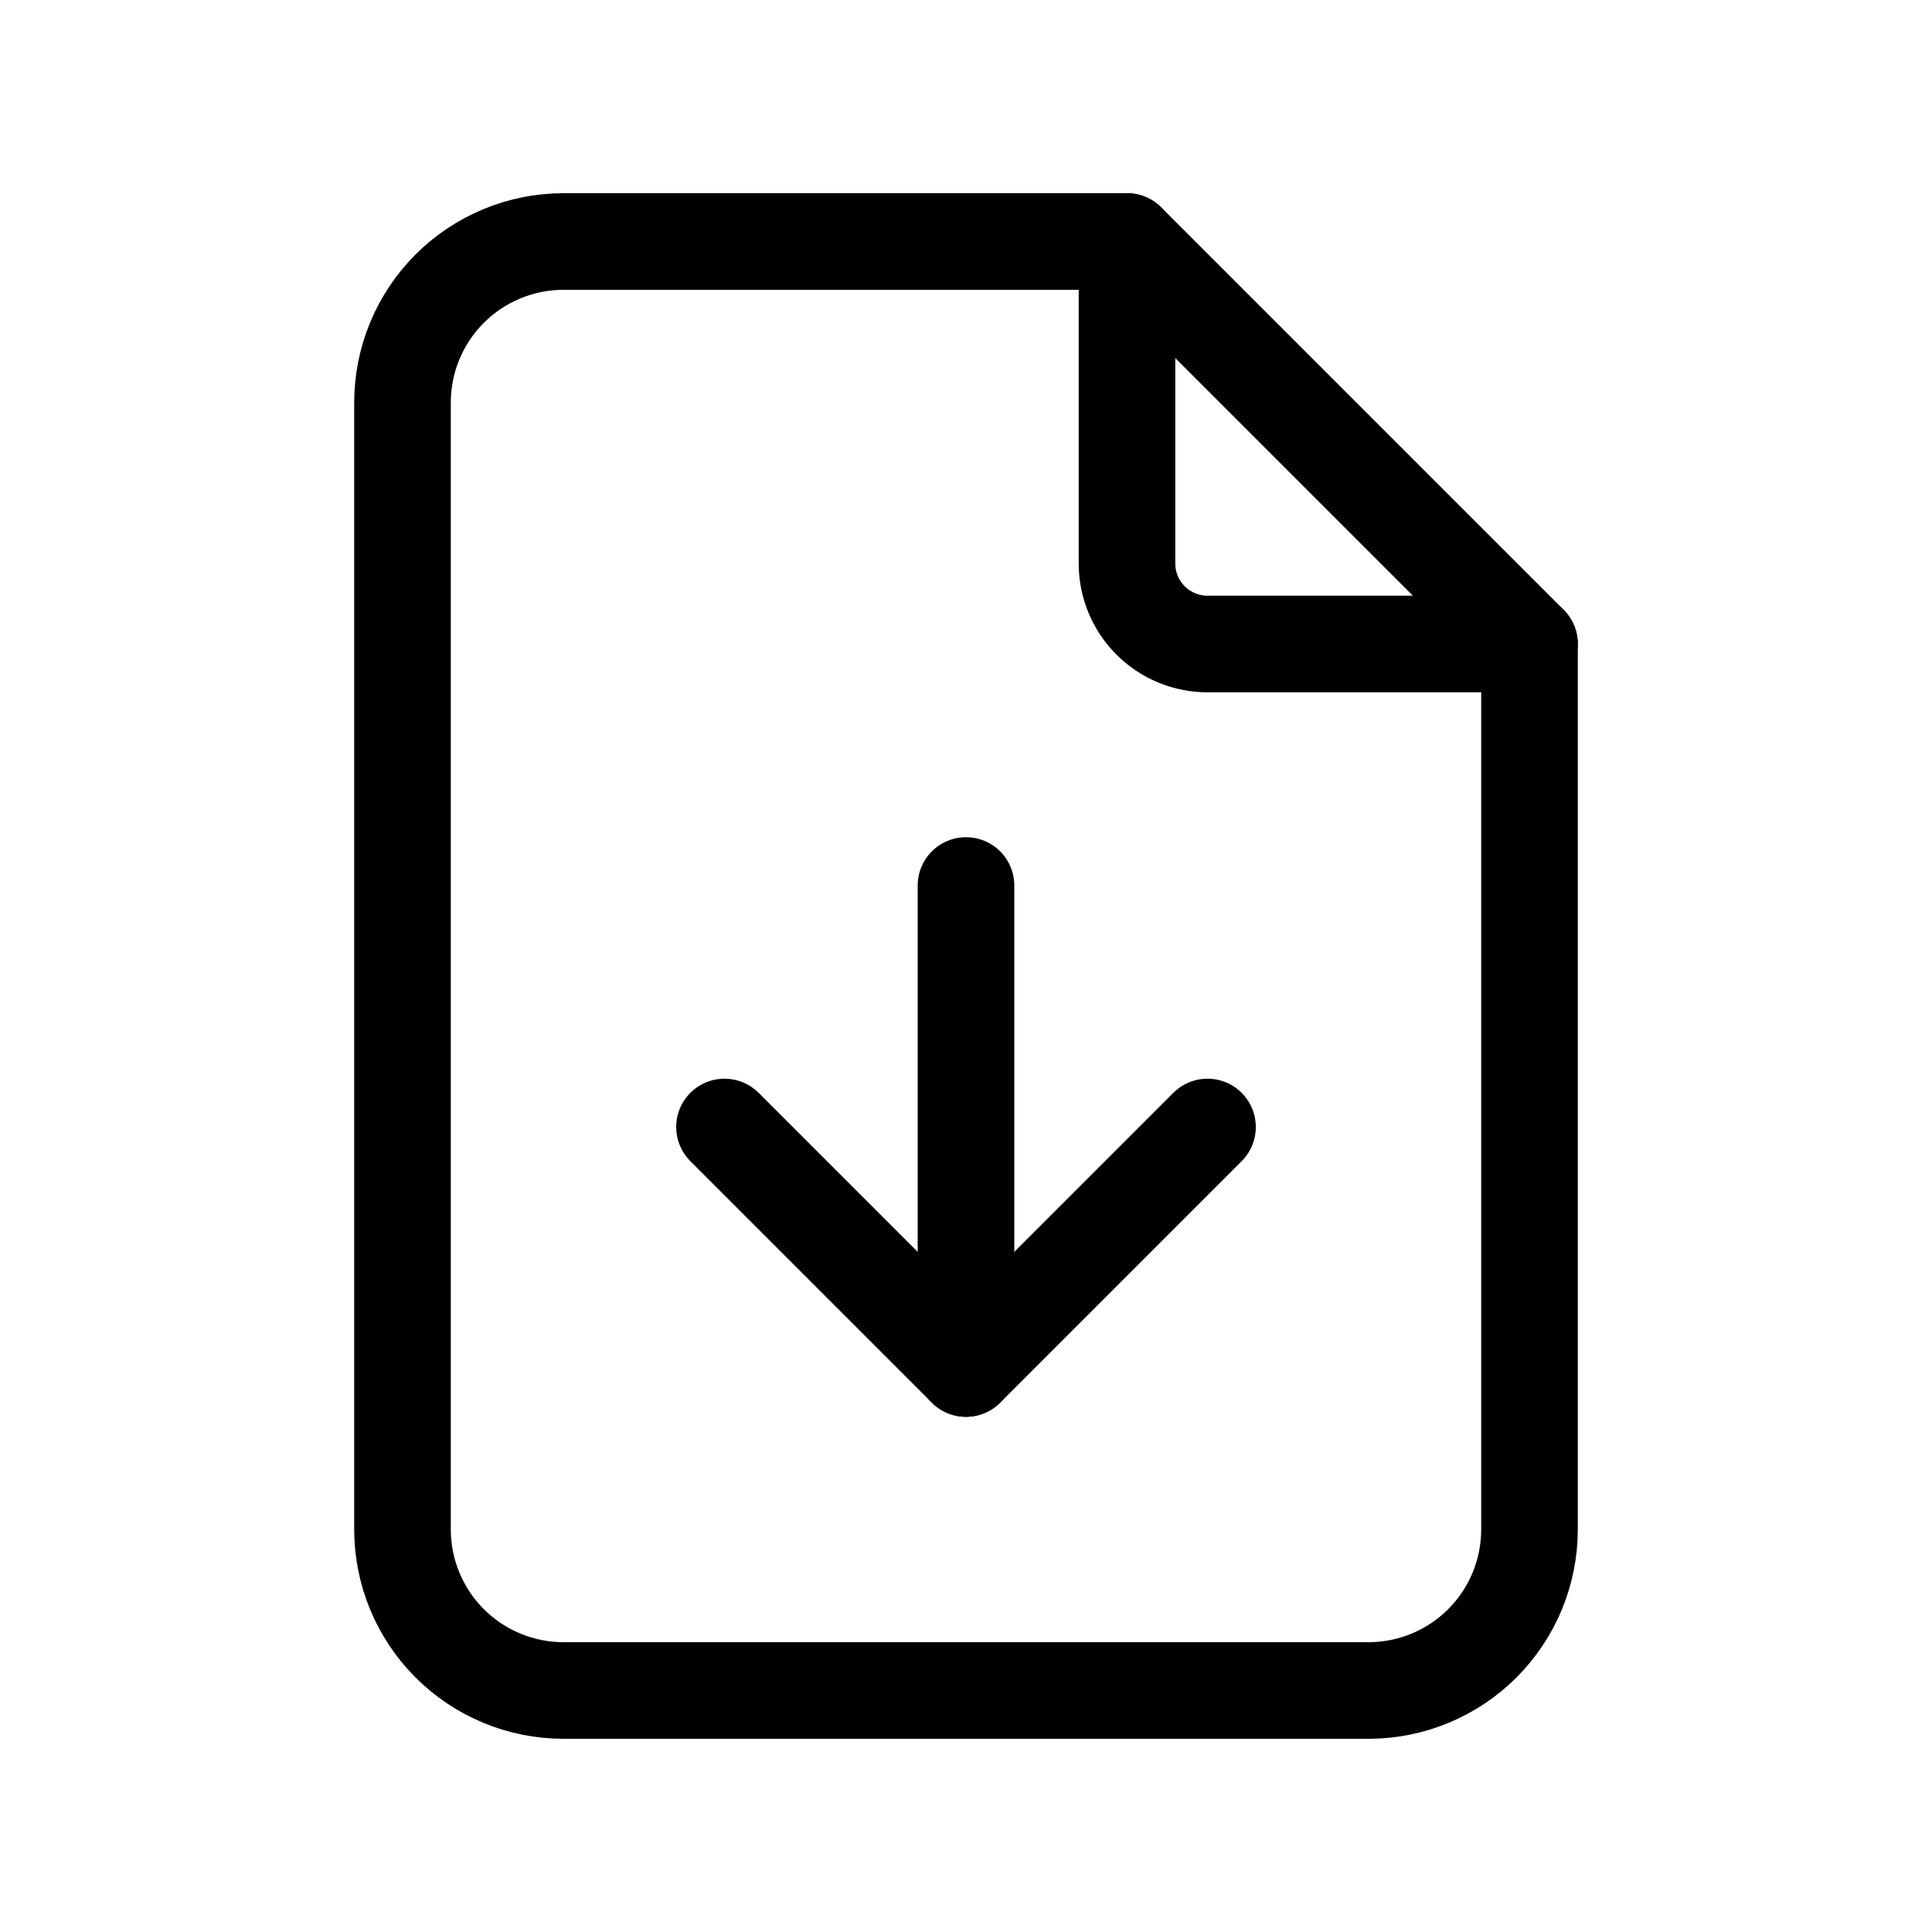
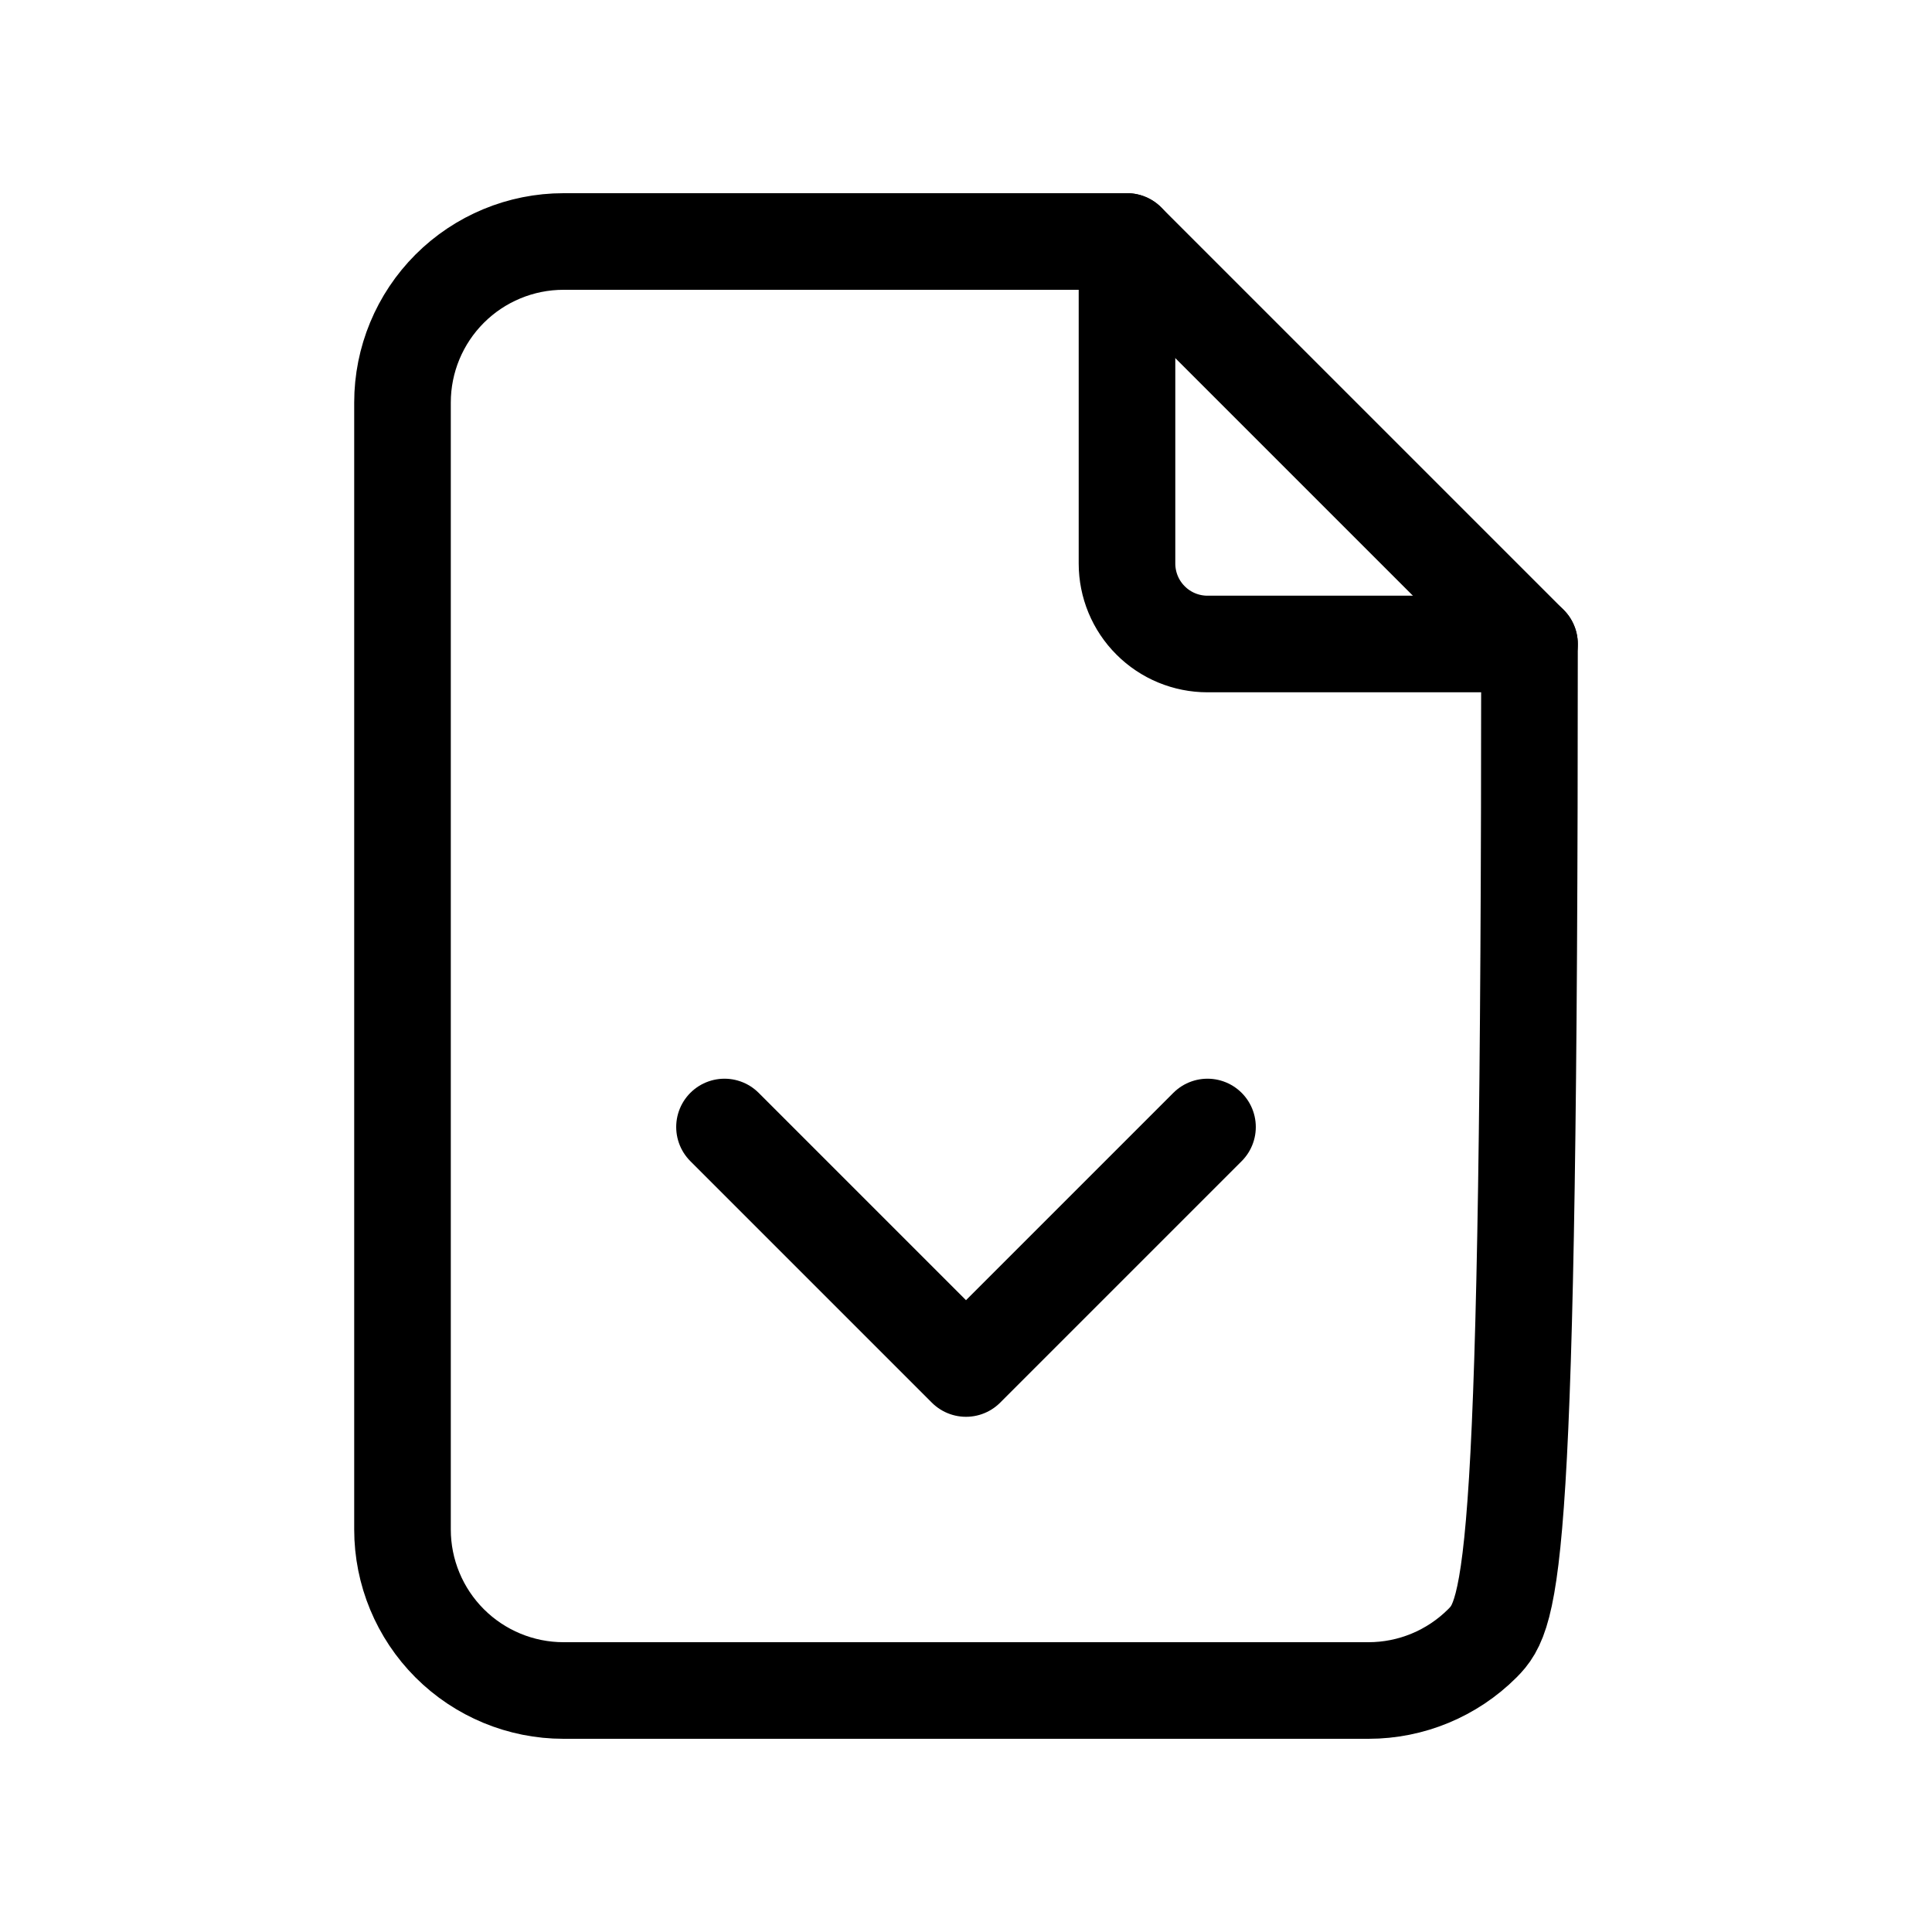
<svg xmlns="http://www.w3.org/2000/svg" width="24" height="24" viewBox="0 0 24 24" fill="none">
  <g clip-path="url(#clip0_617_7174)">
    <path d="M14 3V7C14 7.265 14.105 7.52 14.293 7.707C14.48 7.895 14.735 8 15 8H19" stroke="black" stroke-width="1.2" stroke-linecap="round" stroke-linejoin="round" />
-     <path d="M17 21H7C6.47 21 5.961 20.789 5.586 20.414C5.211 20.039 5 19.53 5 19V5C5 4.47 5.211 3.961 5.586 3.586C5.961 3.211 6.47 3 7 3H14L19 8V19C19 19.53 18.789 20.039 18.414 20.414C18.039 20.789 17.53 21 17 21Z" stroke="black" stroke-width="1.2" stroke-linecap="round" stroke-linejoin="round" />
-     <path d="M12 11V17" stroke="black" stroke-width="1.2" stroke-linecap="round" stroke-linejoin="round" />
+     <path d="M17 21H7C6.47 21 5.961 20.789 5.586 20.414C5.211 20.039 5 19.53 5 19V5C5 4.47 5.211 3.961 5.586 3.586C5.961 3.211 6.47 3 7 3H14L19 8C19 19.53 18.789 20.039 18.414 20.414C18.039 20.789 17.53 21 17 21Z" stroke="black" stroke-width="1.2" stroke-linecap="round" stroke-linejoin="round" />
    <path d="M9 14L12 17L15 14" stroke="black" stroke-width="1.2" stroke-linecap="round" stroke-linejoin="round" />
  </g>
  <defs>
    <clipPath id="clip0_617_7174">
      <rect width="24" height="24" fill="white" />
    </clipPath>
  </defs>
</svg>